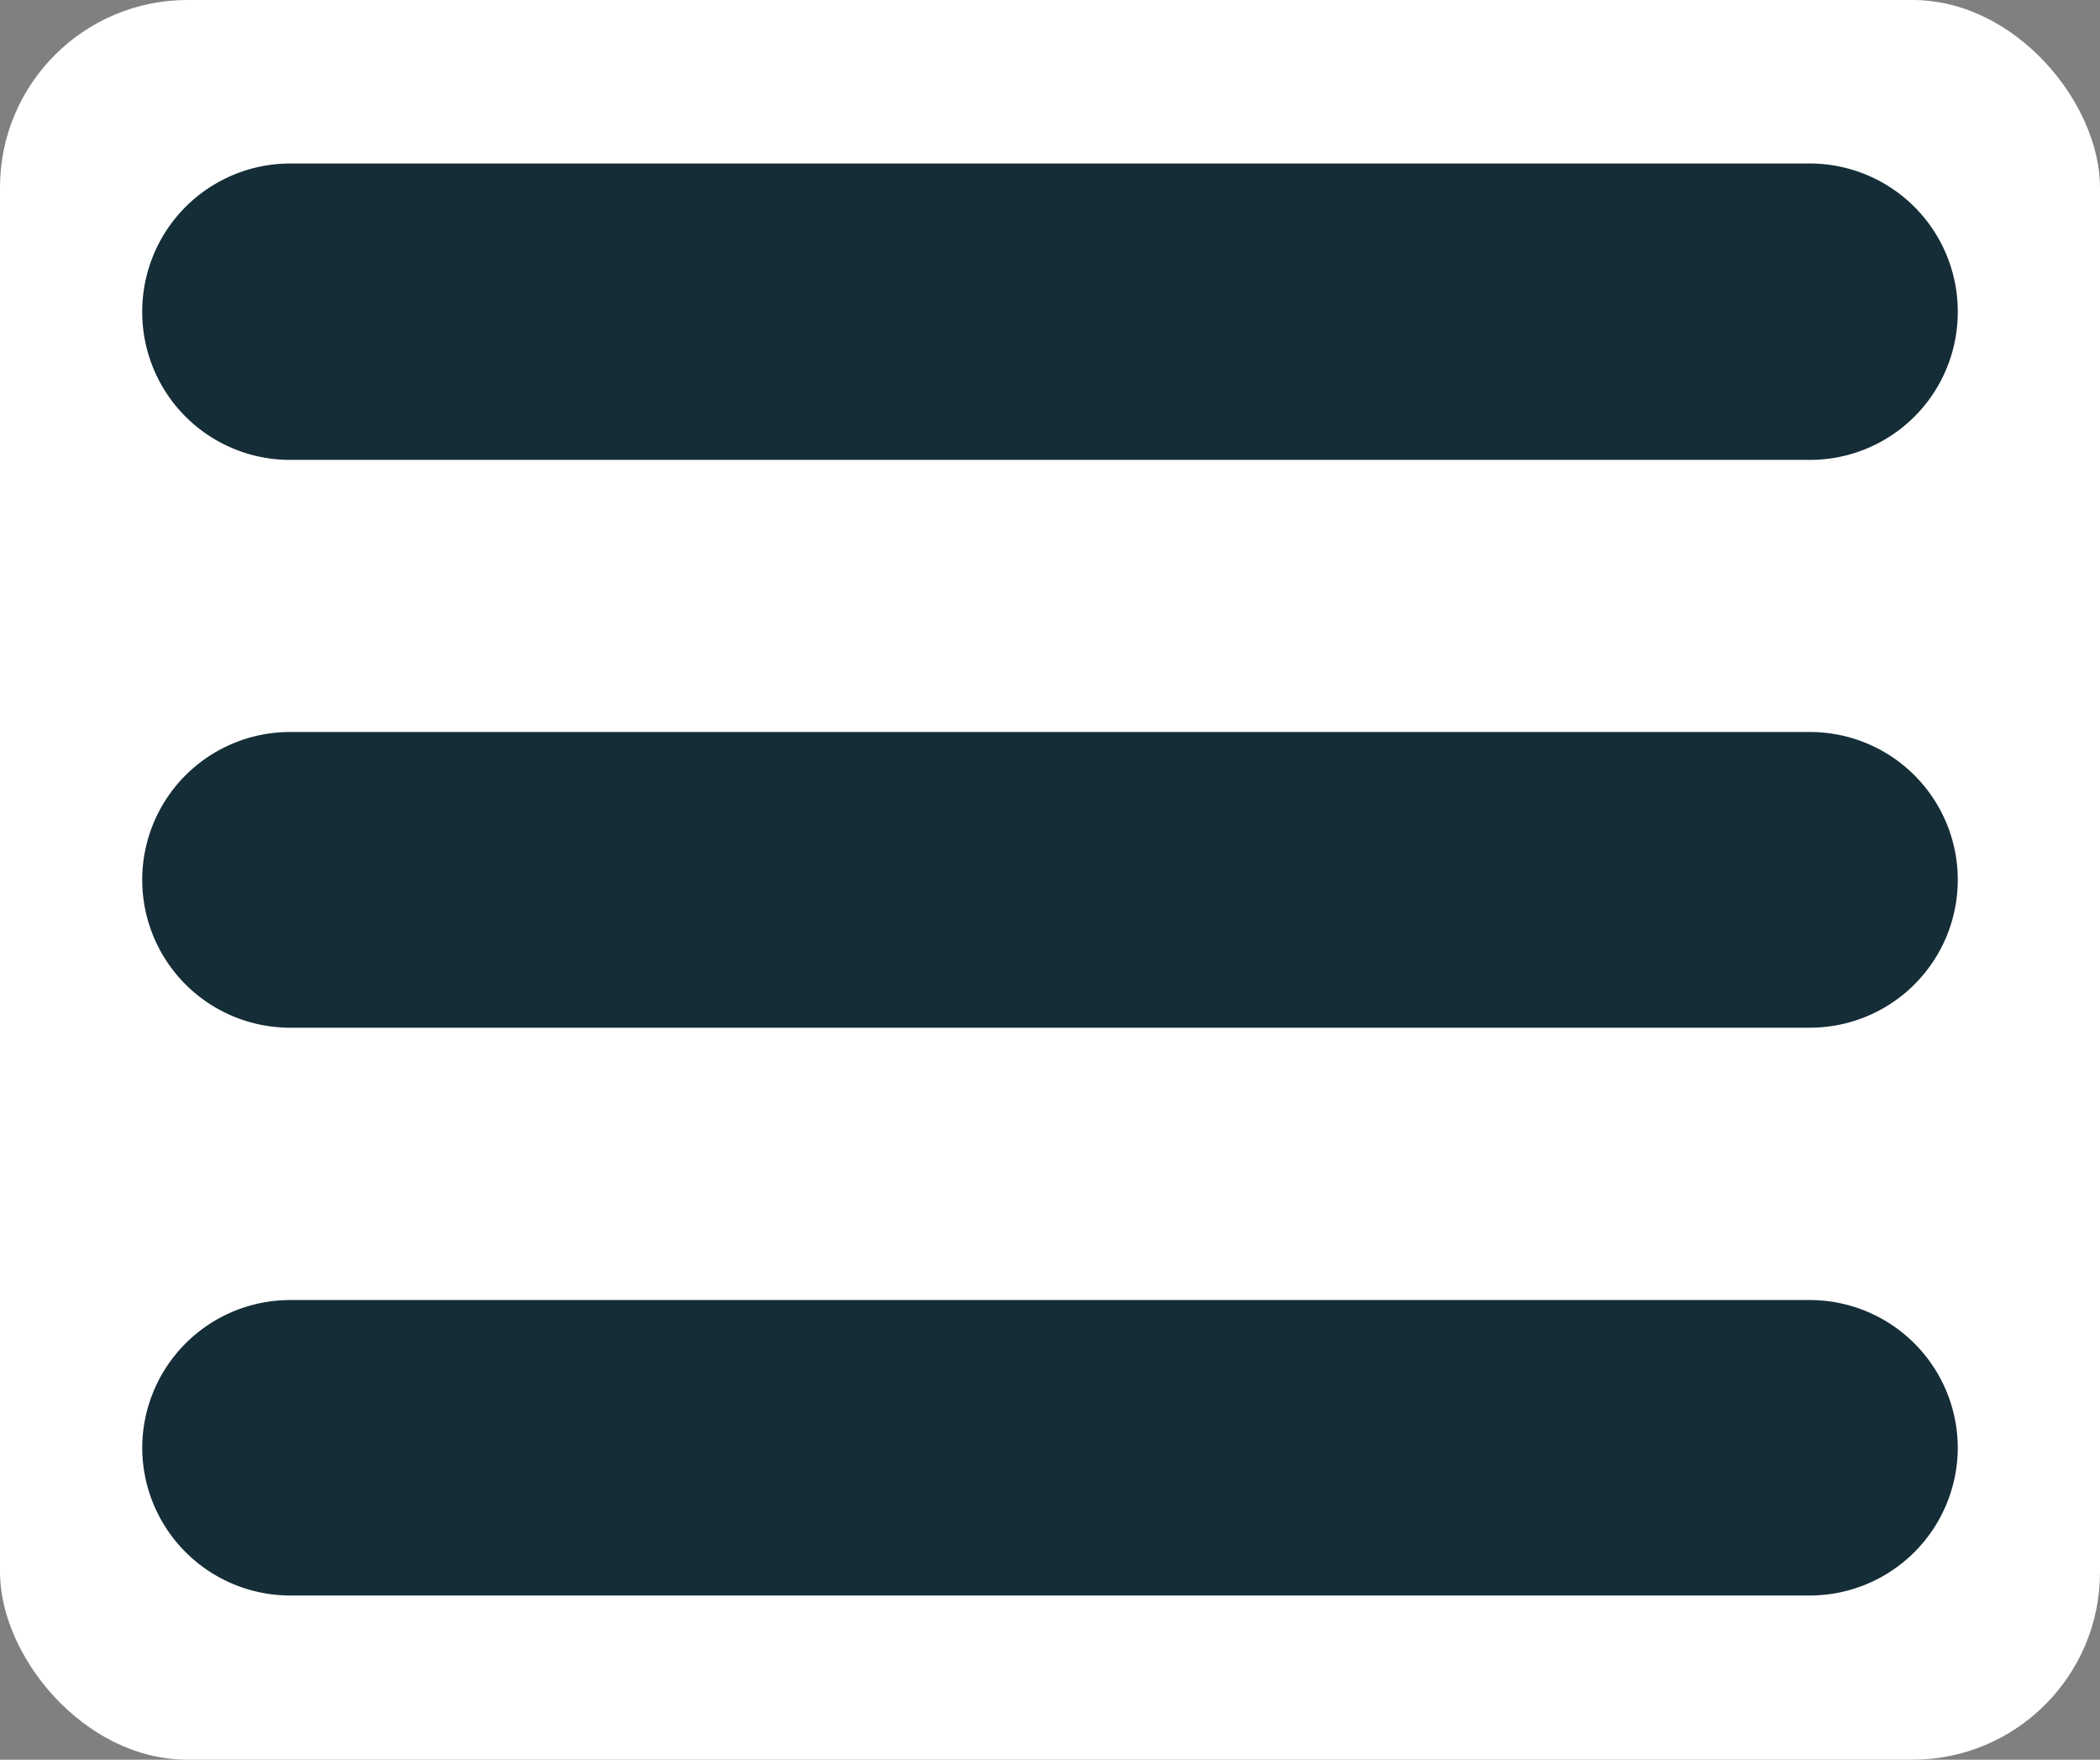
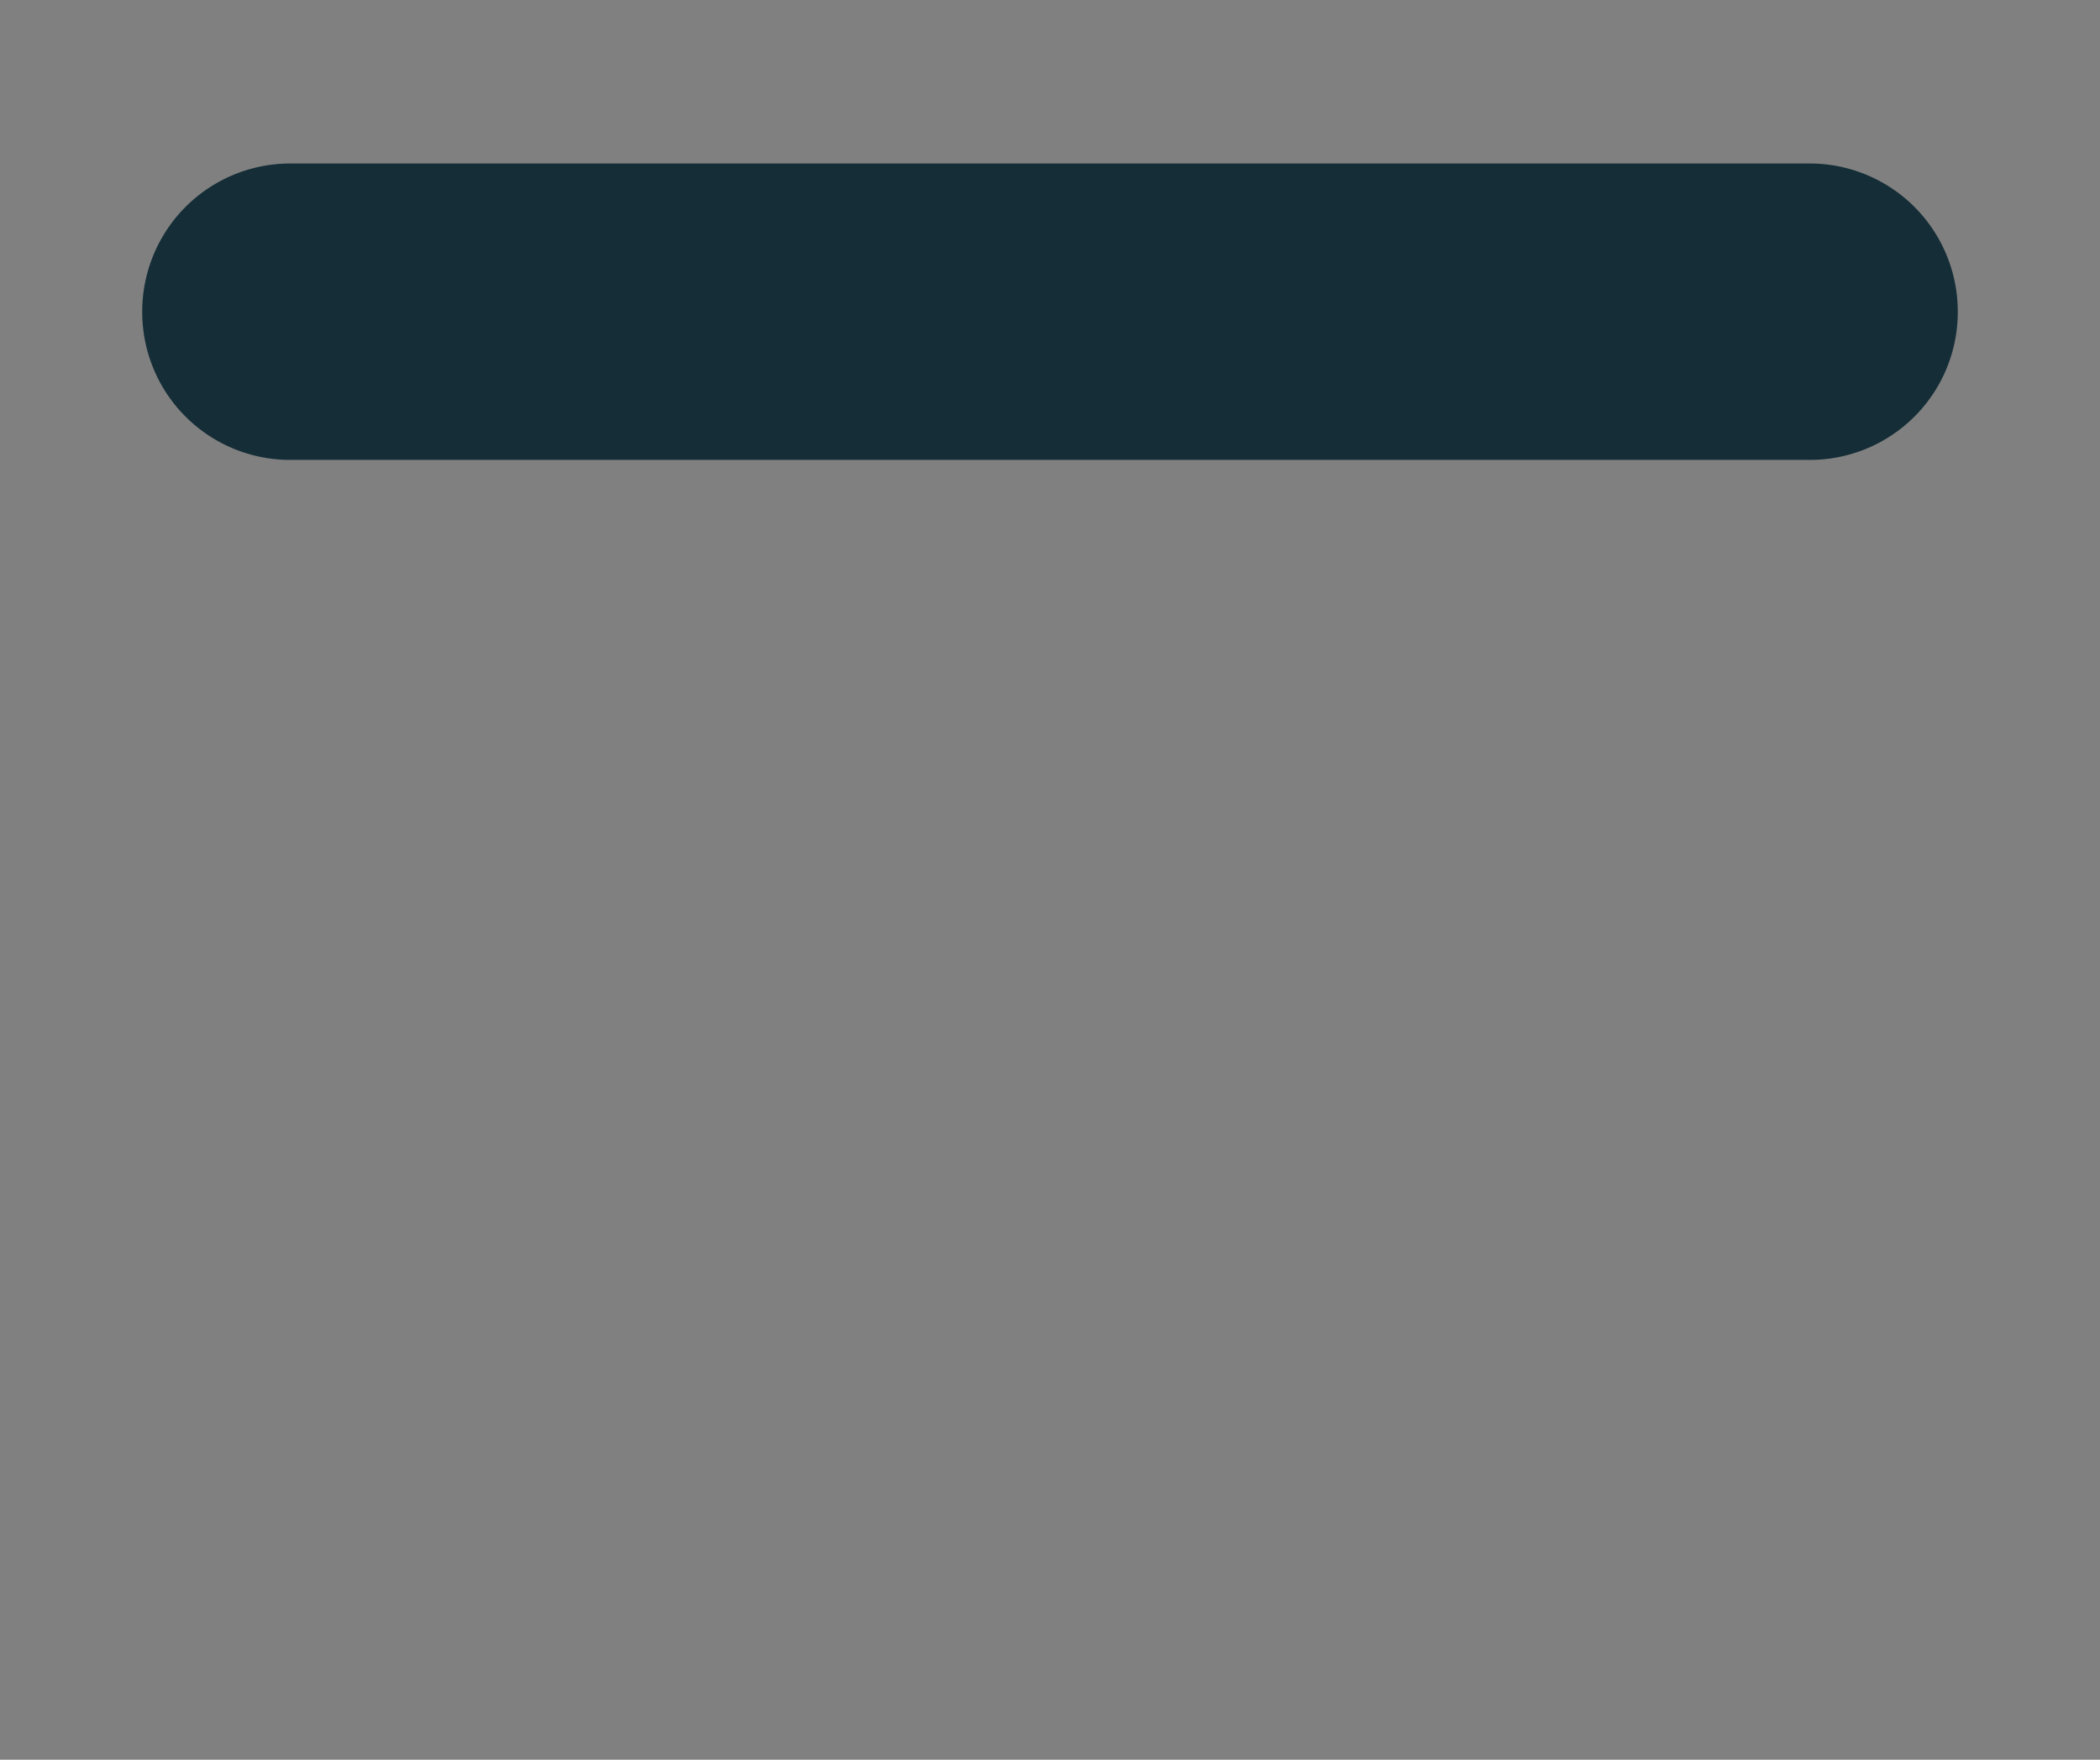
<svg xmlns="http://www.w3.org/2000/svg" viewBox="0 0 89.92 75.34">
  <rect x="0" y="0" width="89.92" height="75.34" fill="#808080" stroke="none" />
  <defs>
    <style>.cls-1{fill:#fff;}.cls-2{fill:#142d36;}</style>
  </defs>
  <g id="Layer_2" data-name="Layer 2">
    <g id="OBJECTS">
-       <rect class="cls-1" width="89.92" height="75.34" rx="8.03" />
      <path class="cls-2" d="M77.5,19.69H12.42a6.33,6.33,0,0,1-6.33-6.33h0A6.34,6.34,0,0,1,12.42,7H77.5a6.34,6.34,0,0,1,6.33,6.33h0A6.33,6.33,0,0,1,77.5,19.69Z" />
-       <path class="cls-2" d="M77.5,44H12.42a6.33,6.33,0,0,1-6.33-6.33h0a6.33,6.33,0,0,1,6.33-6.33H77.5a6.33,6.33,0,0,1,6.33,6.33h0A6.33,6.33,0,0,1,77.5,44Z" />
-       <path class="cls-2" d="M77.5,68.31H12.42A6.34,6.34,0,0,1,6.09,62h0a6.34,6.34,0,0,1,6.33-6.34H77.5A6.34,6.34,0,0,1,83.83,62h0A6.34,6.34,0,0,1,77.5,68.31Z" />
    </g>
  </g>
</svg>